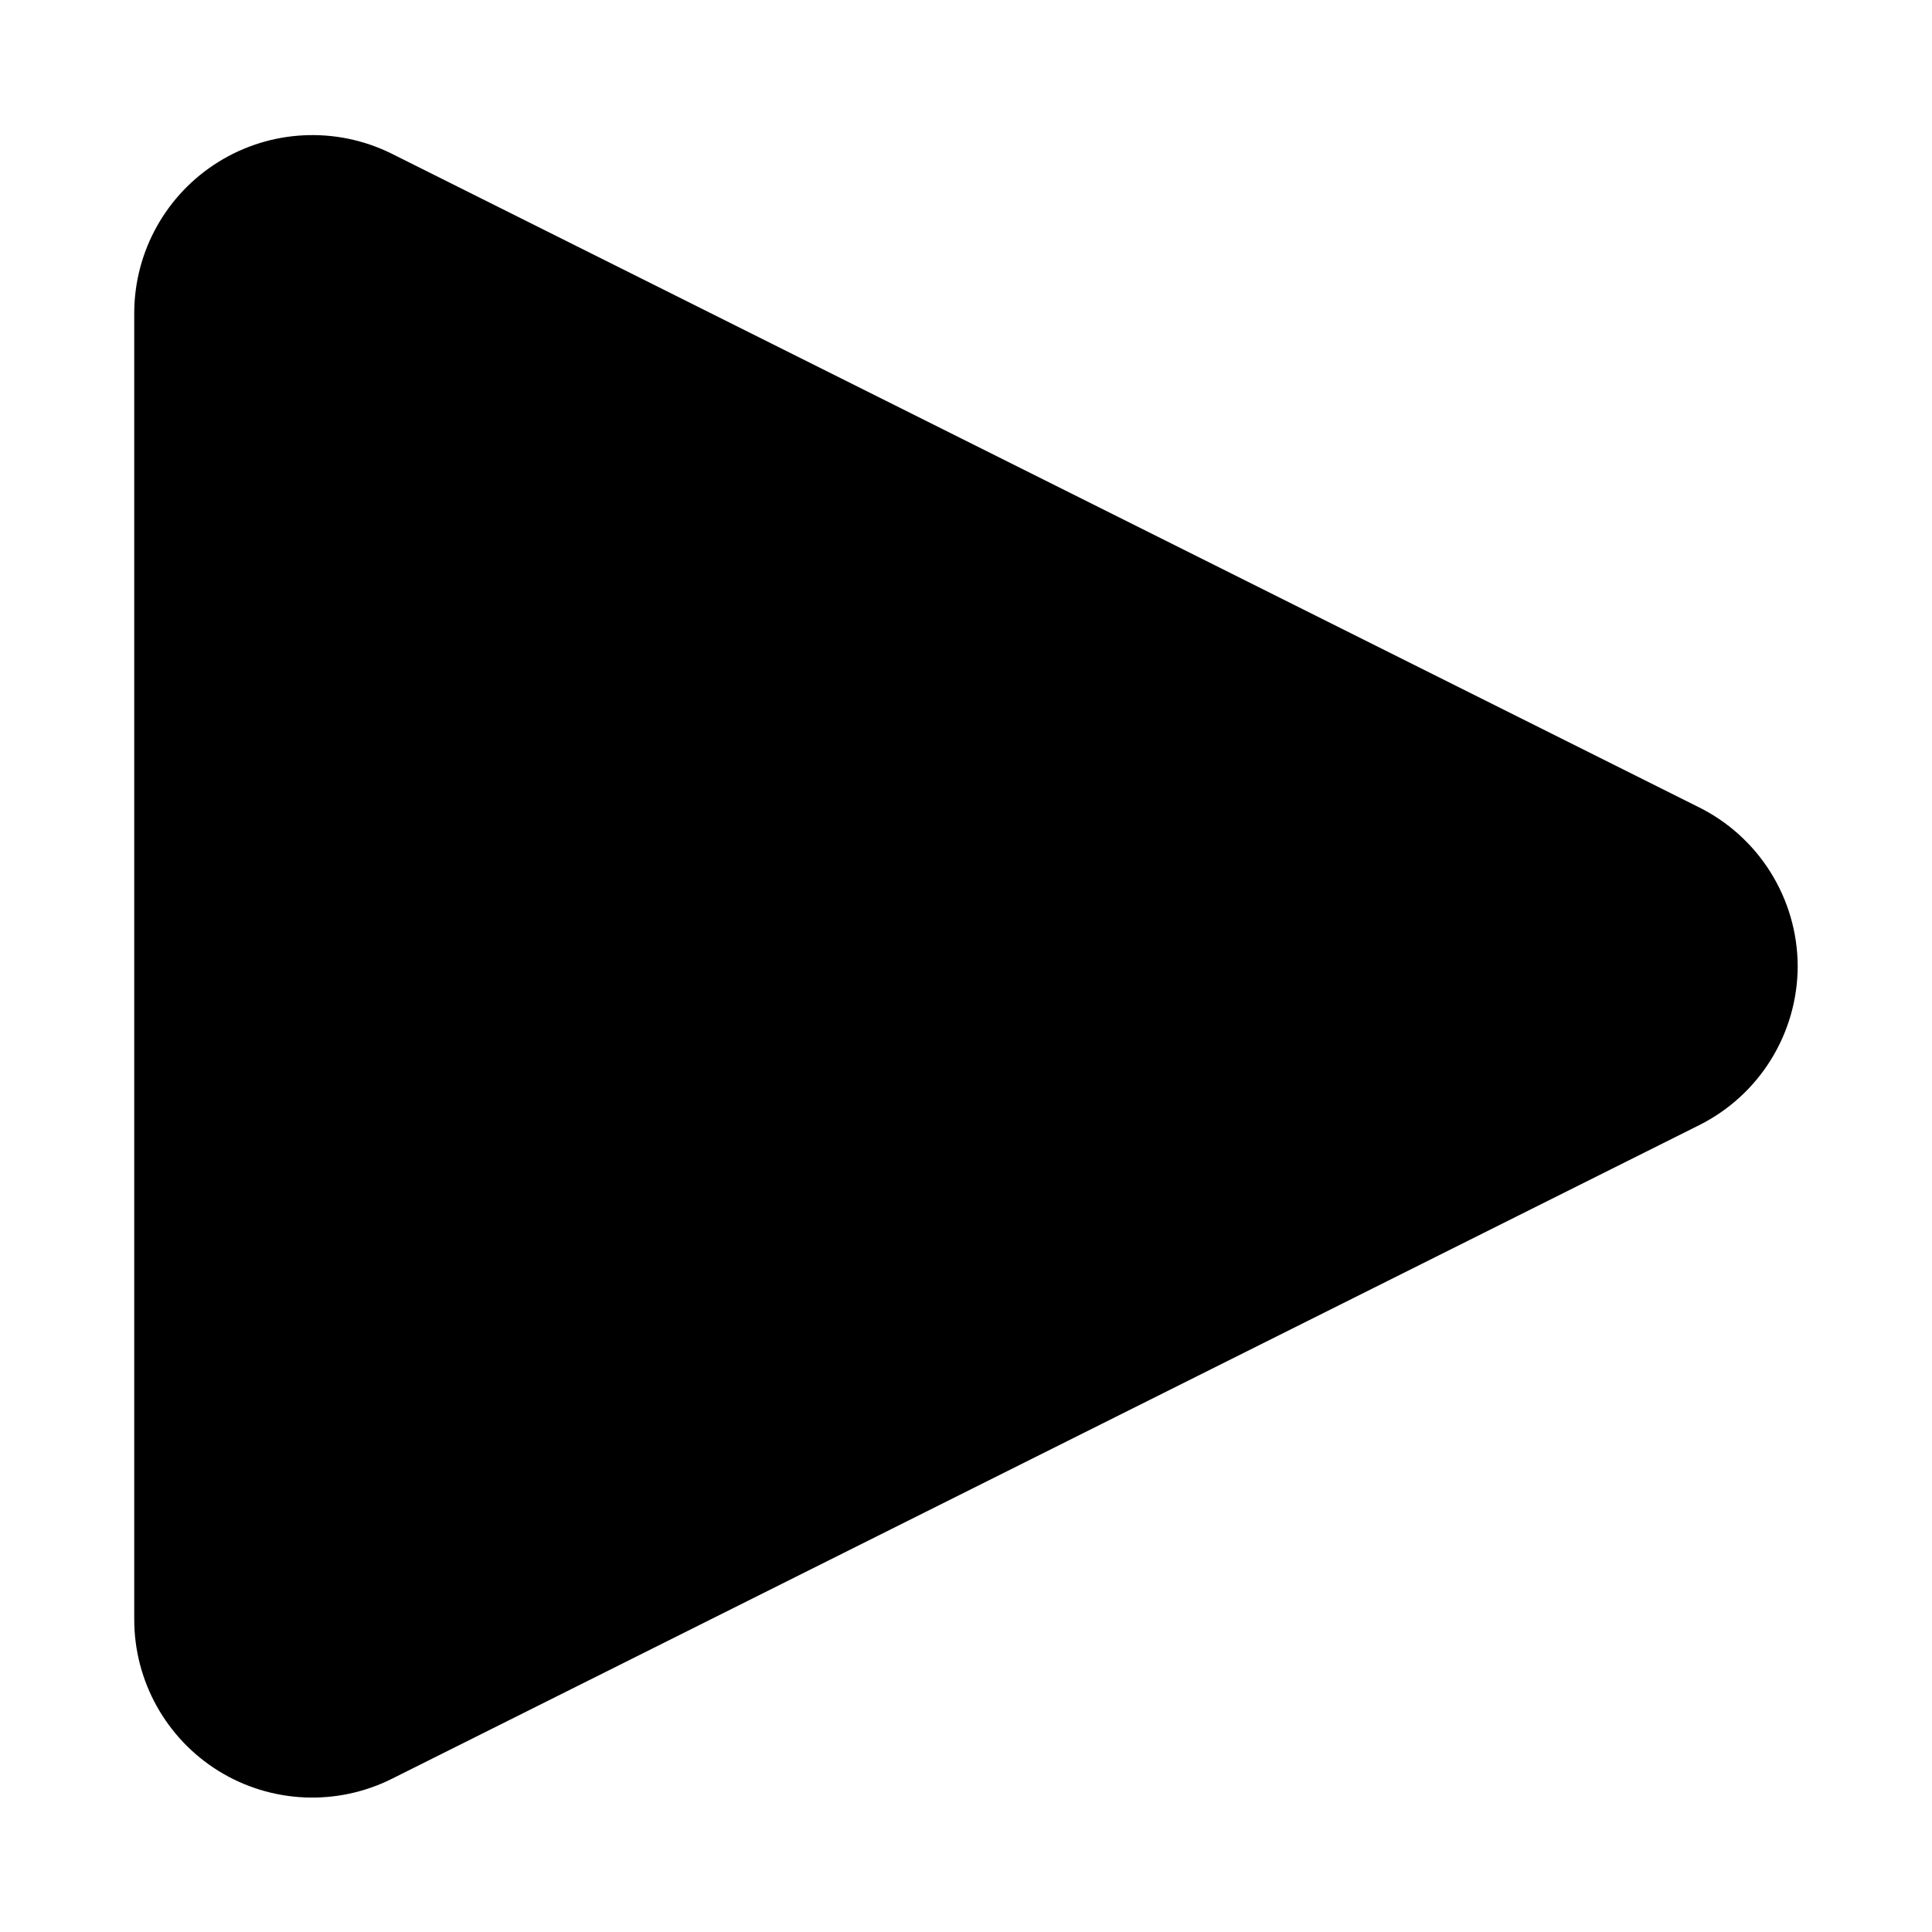
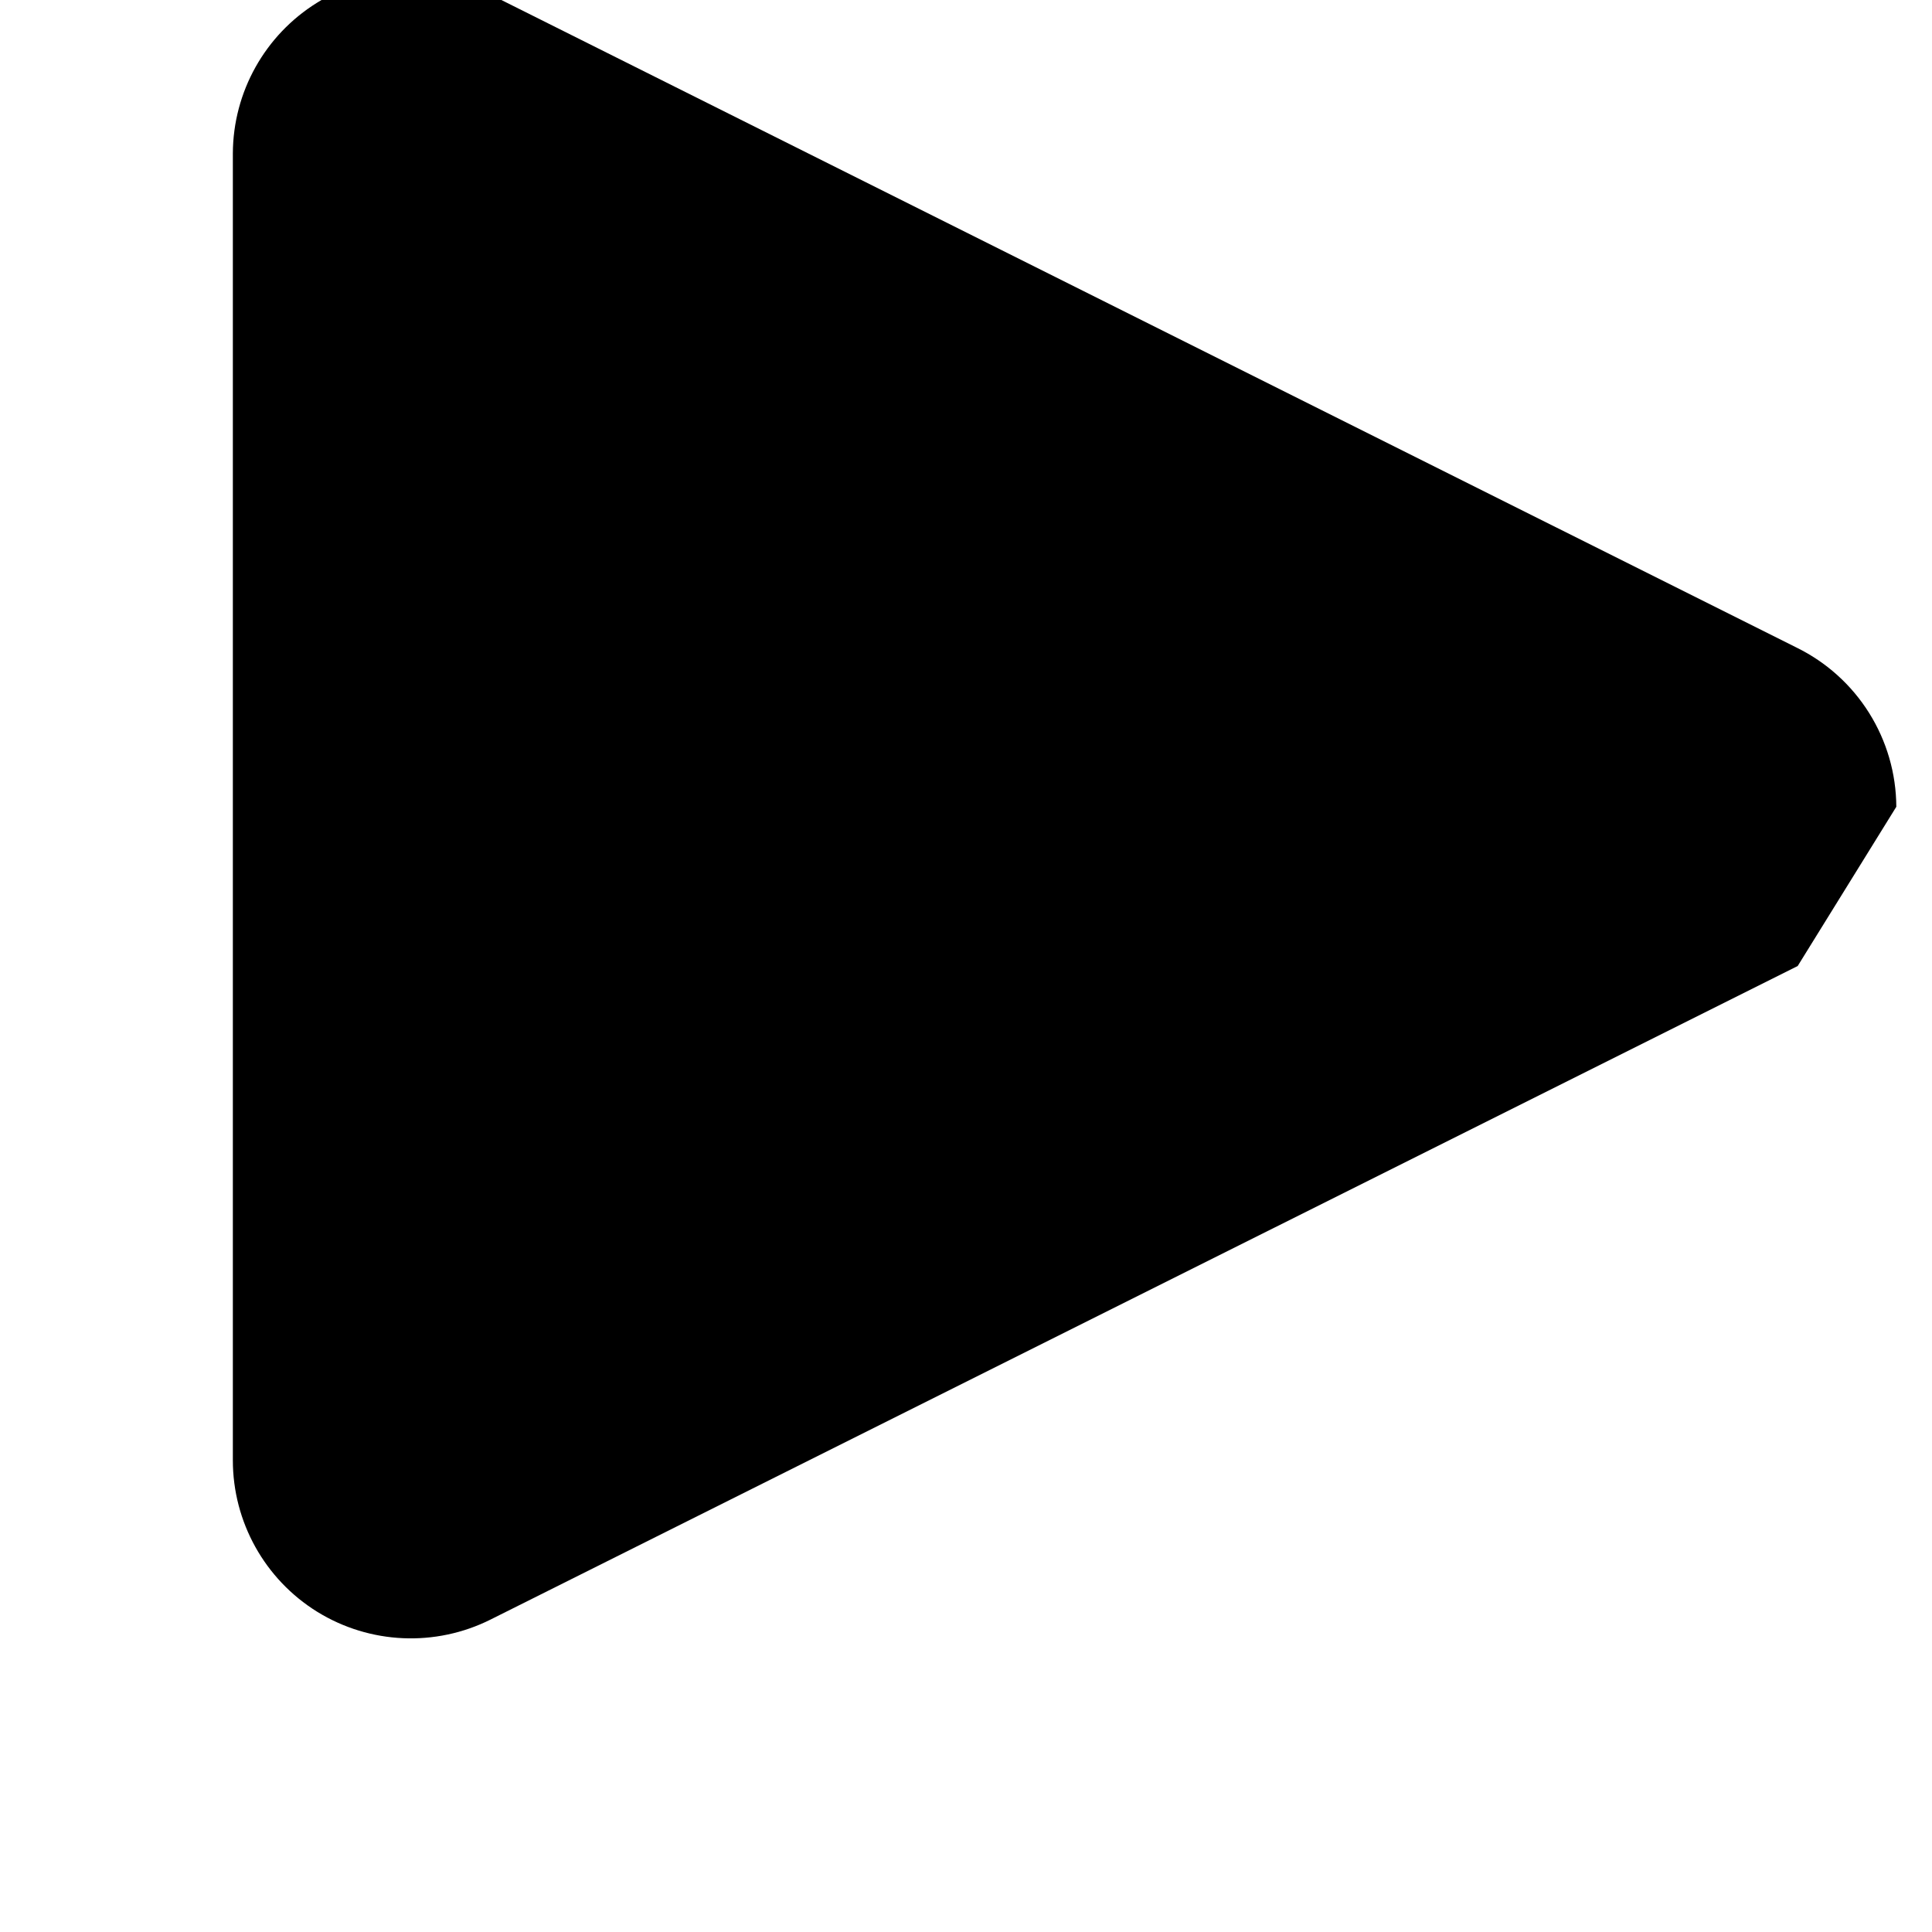
<svg xmlns="http://www.w3.org/2000/svg" fill="#000000" width="800px" height="800px" version="1.1" viewBox="144 144 512 512">
-   <path d="m620.41 400c-0.012 8.766-2.461 17.352-7.078 24.805-4.613 7.453-11.215 13.473-19.055 17.387l-346.37 173.18-0.004 0.004c-14.641 7.332-32.039 6.559-45.973-2.047-13.898-8.613-22.355-23.801-22.355-40.148v-346.37c0.074-16.262 8.512-31.34 22.332-39.914 13.82-8.574 31.078-9.434 45.684-2.277l346.37 173.18c7.902 3.871 14.566 9.871 19.238 17.328 4.672 7.453 7.172 16.066 7.211 24.867z" />
+   <path d="m620.41 400l-346.37 173.18-0.004 0.004c-14.641 7.332-32.039 6.559-45.973-2.047-13.898-8.613-22.355-23.801-22.355-40.148v-346.37c0.074-16.262 8.512-31.34 22.332-39.914 13.82-8.574 31.078-9.434 45.684-2.277l346.37 173.18c7.902 3.871 14.566 9.871 19.238 17.328 4.672 7.453 7.172 16.066 7.211 24.867z" />
</svg>